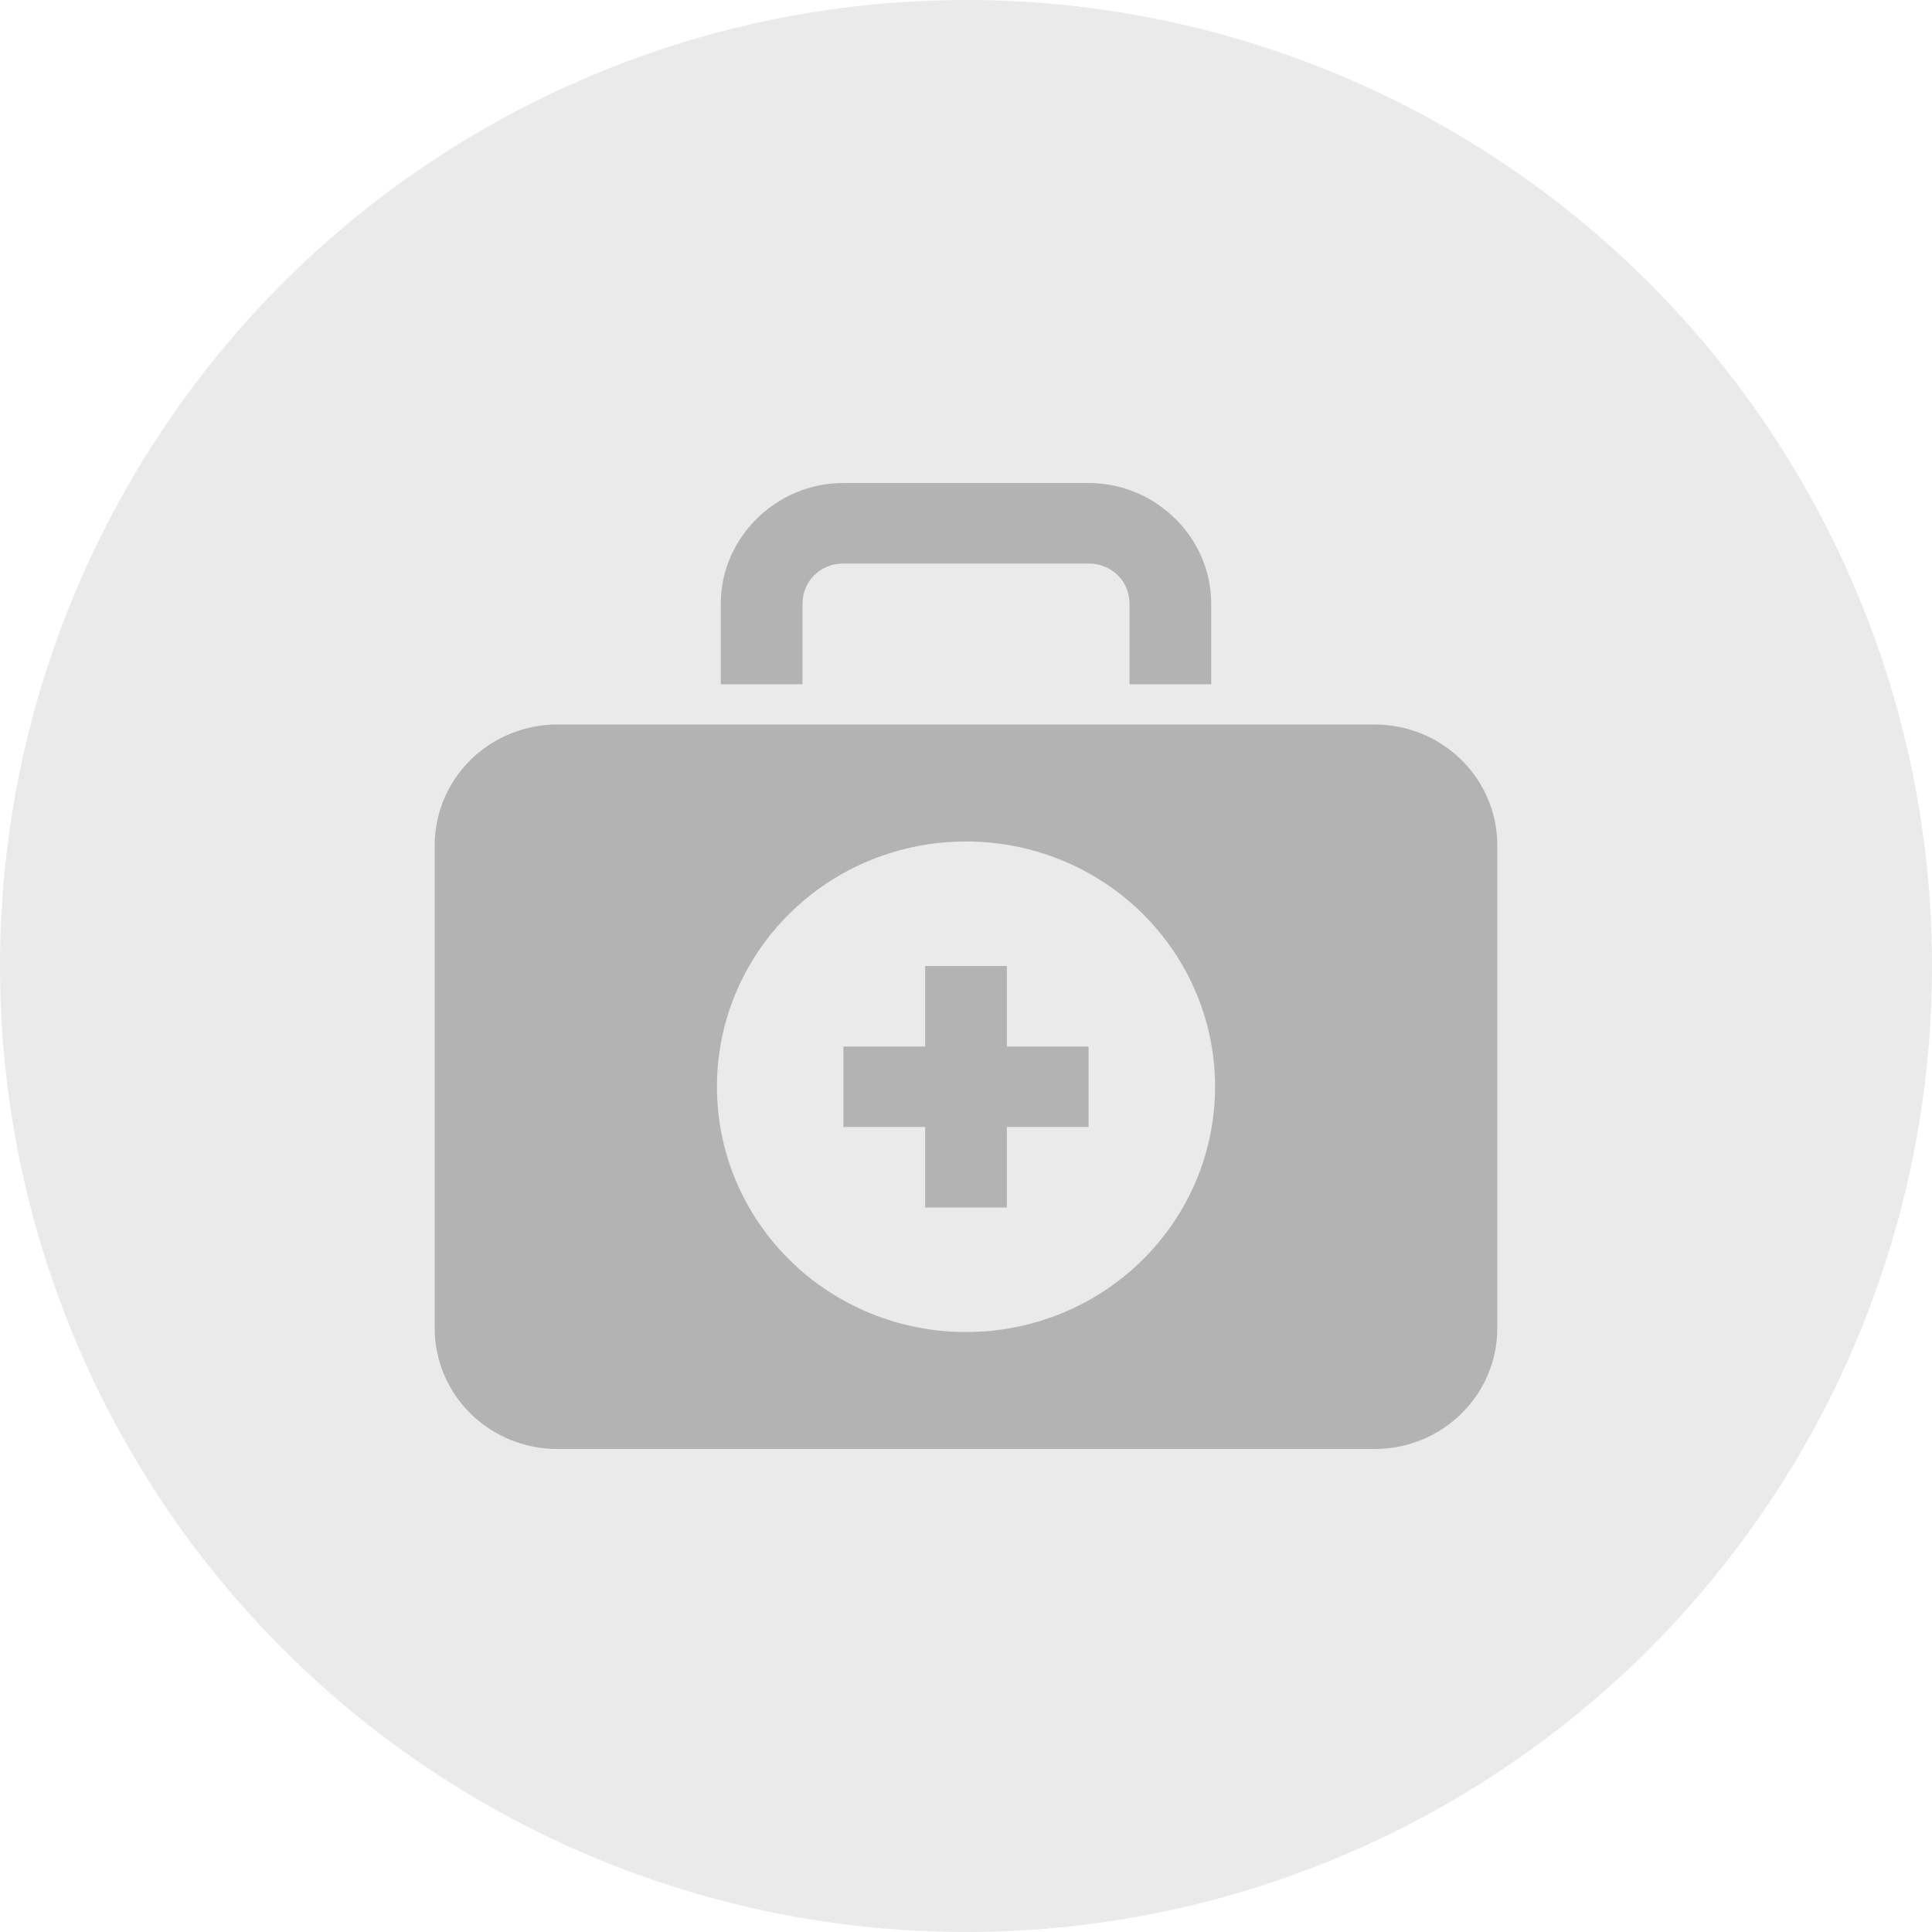
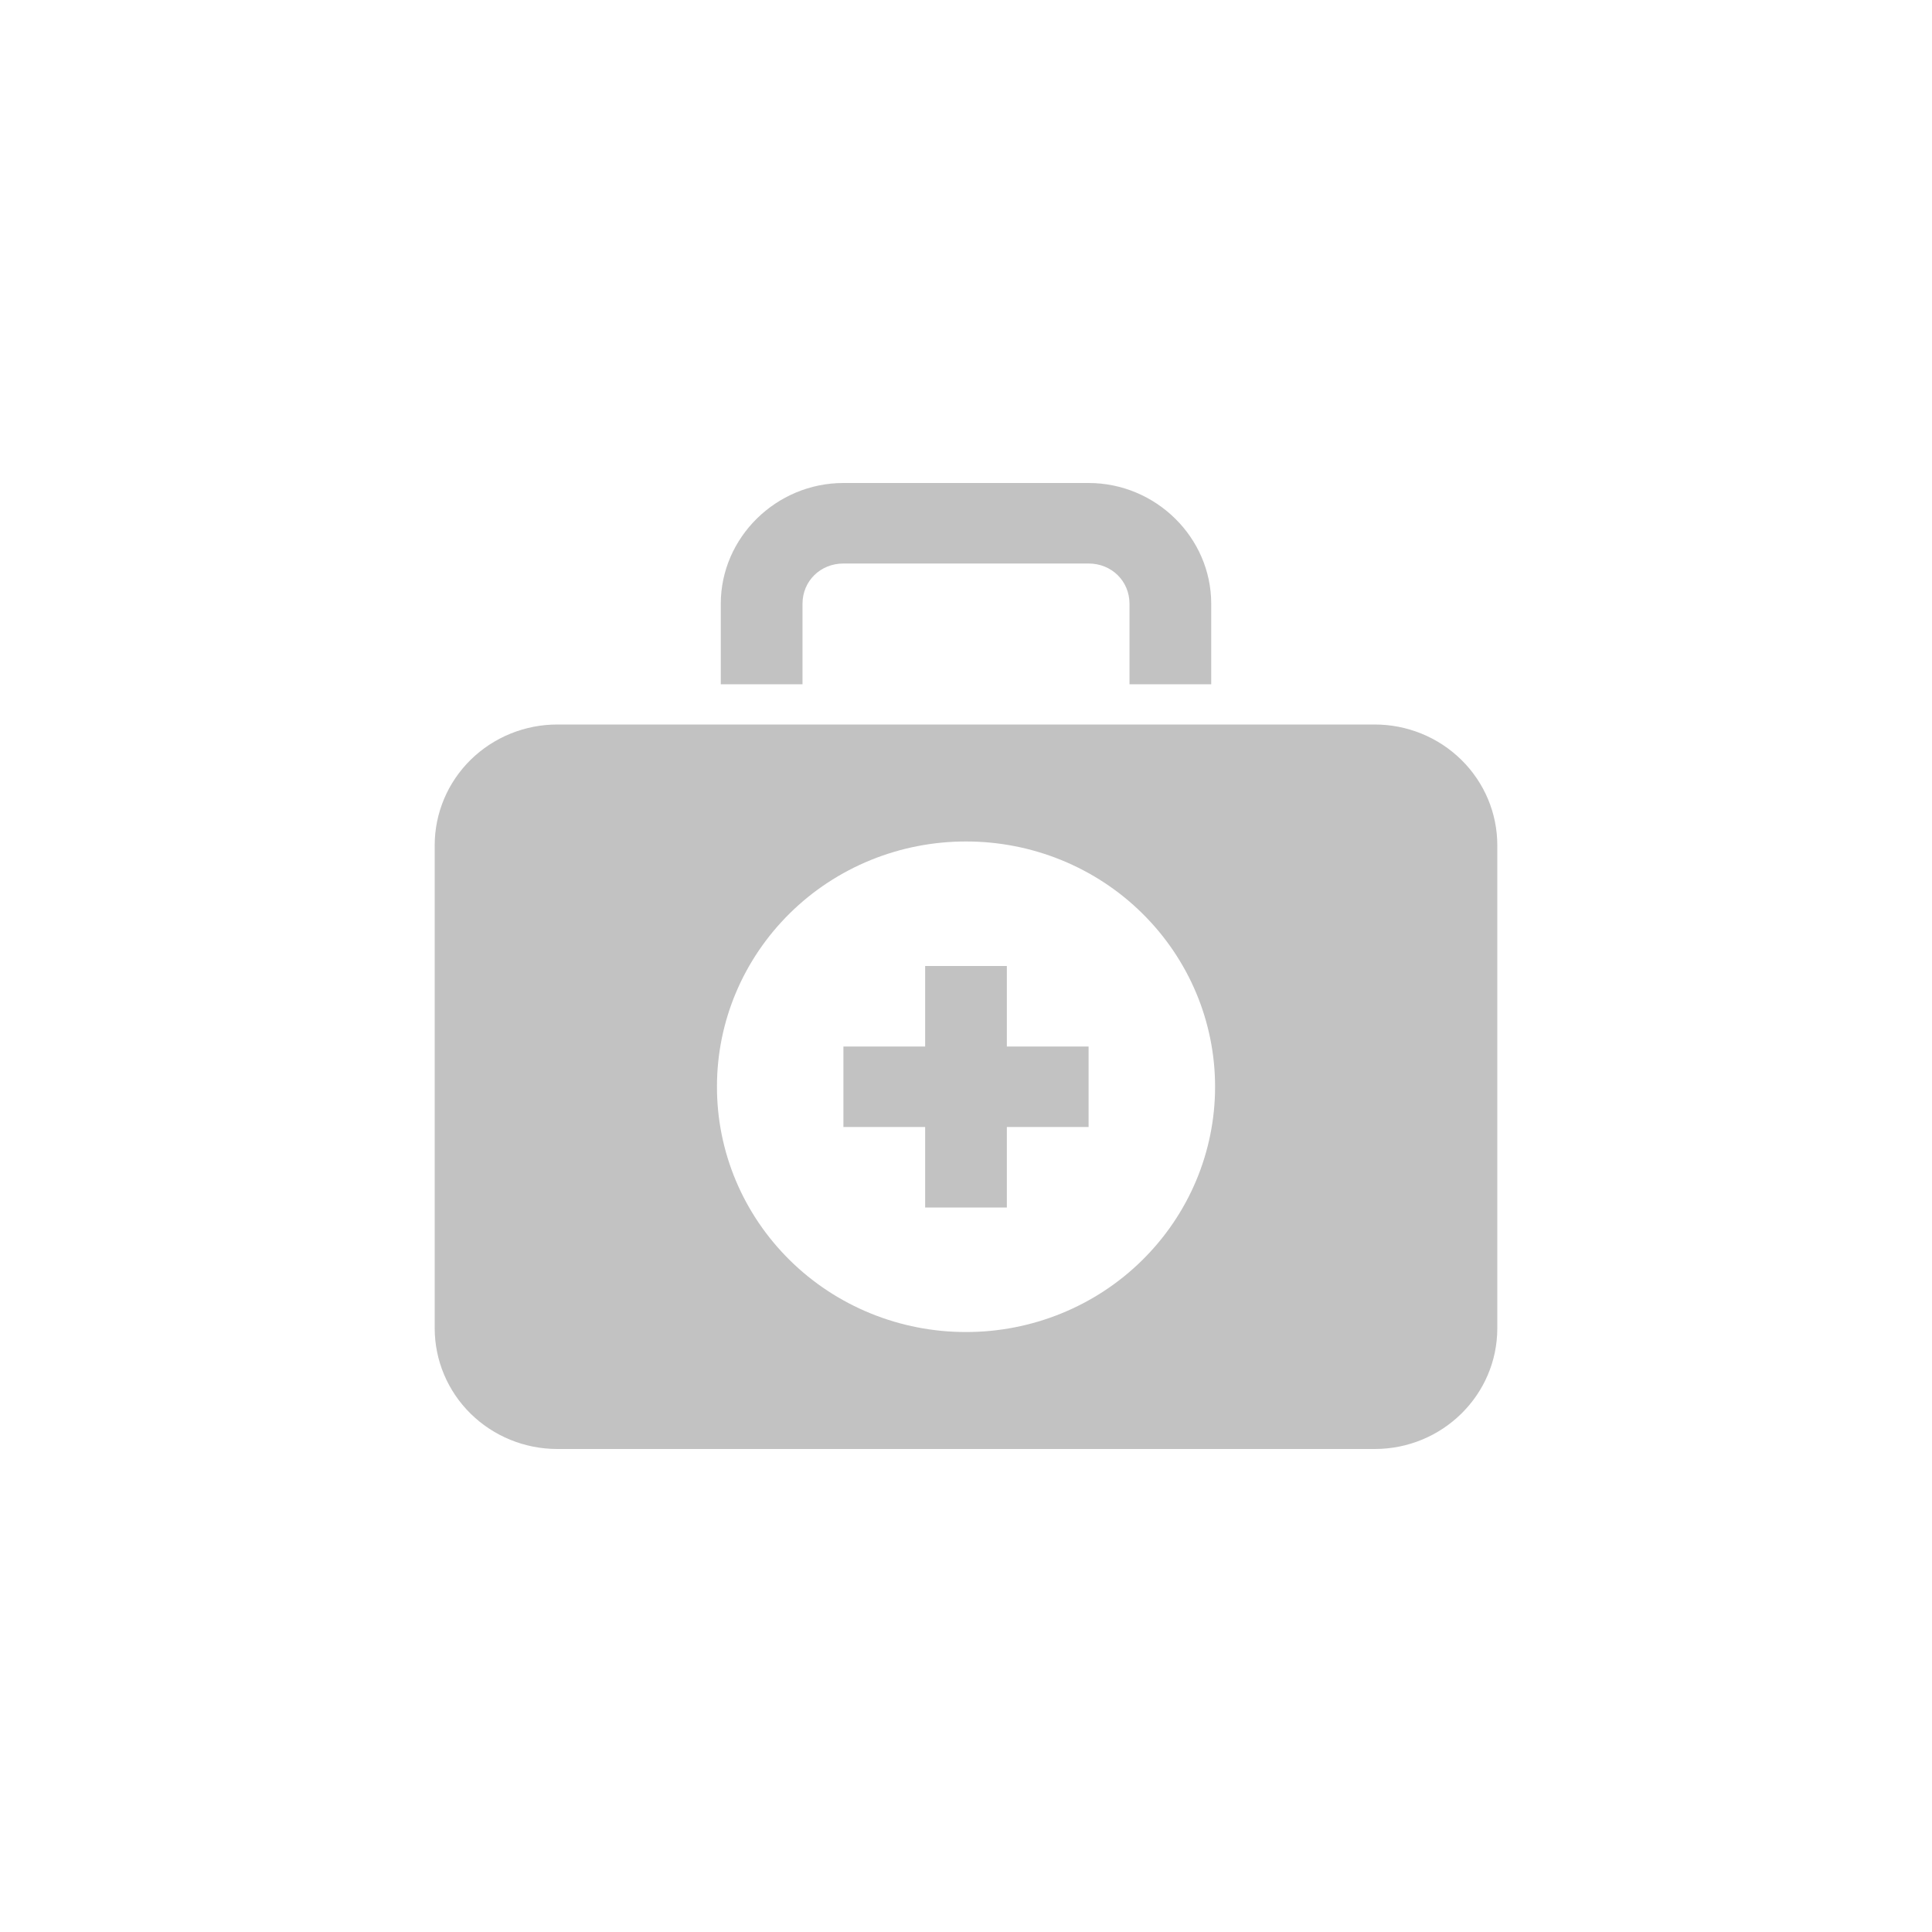
<svg xmlns="http://www.w3.org/2000/svg" width="40" height="40" viewBox="0 0 40 40" fill="none">
-   <circle cx="20" cy="20" r="20" fill="#EAEAEA" />
  <path d="M17.462 10C16.07 10 14.923 11.129 14.923 12.5V14.167H16.615V12.5C16.615 12.031 16.985 11.667 17.462 11.667H22.538C23.015 11.667 23.385 12.031 23.385 12.5V14.167H25.077V12.5C25.077 11.129 23.93 10 22.538 10H17.462ZM11.539 15C10.865 15 10.22 15.263 9.743 15.732C9.267 16.201 9 16.837 9 17.5V27.5C9 28.163 9.267 28.799 9.743 29.268C10.22 29.737 10.865 30 11.539 30H28.462C29.863 30 31 28.88 31 27.5V17.5C31 16.837 30.733 16.201 30.256 15.732C29.78 15.263 29.135 15 28.462 15H11.539ZM20 17.422C20.677 17.421 21.348 17.552 21.974 17.807C22.6 18.062 23.169 18.436 23.647 18.908C24.126 19.38 24.506 19.94 24.765 20.556C25.024 21.172 25.157 21.833 25.157 22.5C25.157 23.167 25.024 23.828 24.765 24.444C24.506 25.06 24.126 25.62 23.647 26.092C23.169 26.564 22.6 26.938 21.974 27.193C21.348 27.448 20.677 27.579 20 27.578C19.323 27.579 18.652 27.448 18.026 27.193C17.4 26.938 16.831 26.564 16.353 26.092C15.874 25.62 15.494 25.06 15.235 24.444C14.976 23.828 14.843 23.167 14.844 22.5C14.843 21.833 14.976 21.172 15.235 20.556C15.494 19.94 15.874 19.38 16.353 18.908C16.831 18.436 17.4 18.062 18.026 17.807C18.652 17.552 19.323 17.421 20 17.422ZM19.154 20V21.667H17.462V23.333H19.154V25H20.846V23.333H22.538V21.667H20.846V20H19.154Z" fill="#333333" fill-opacity="0.3" />
</svg>